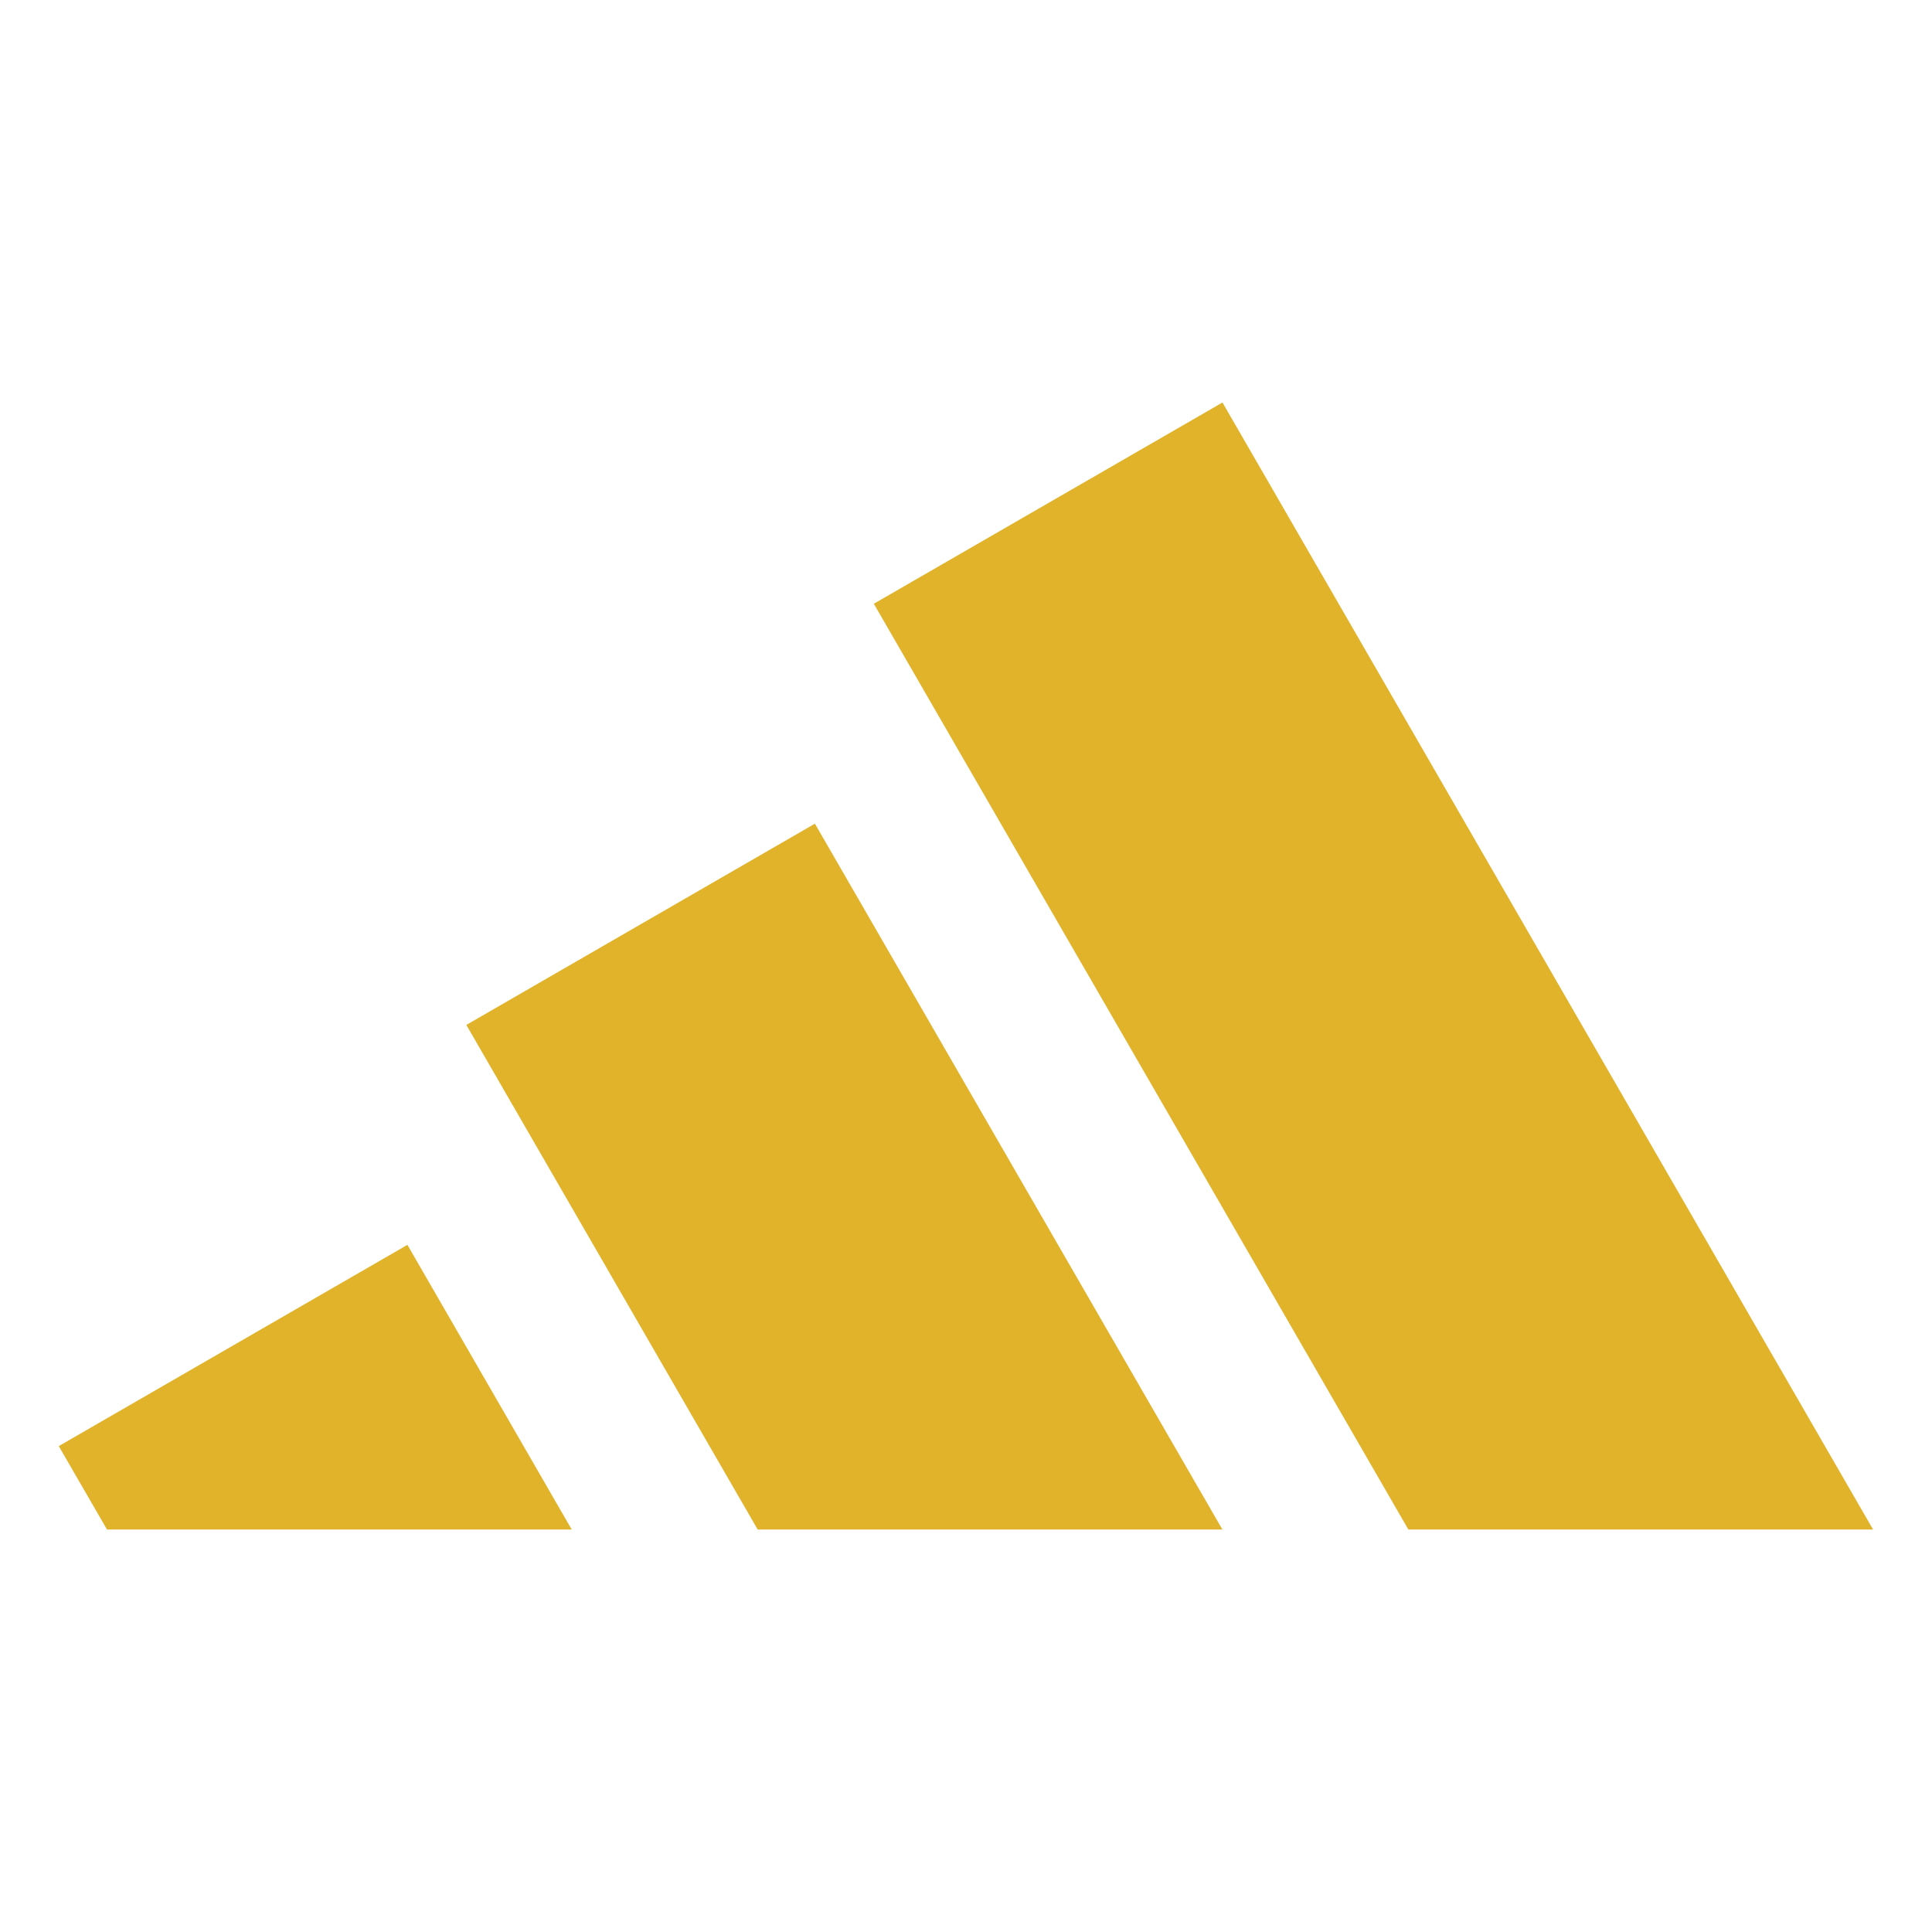
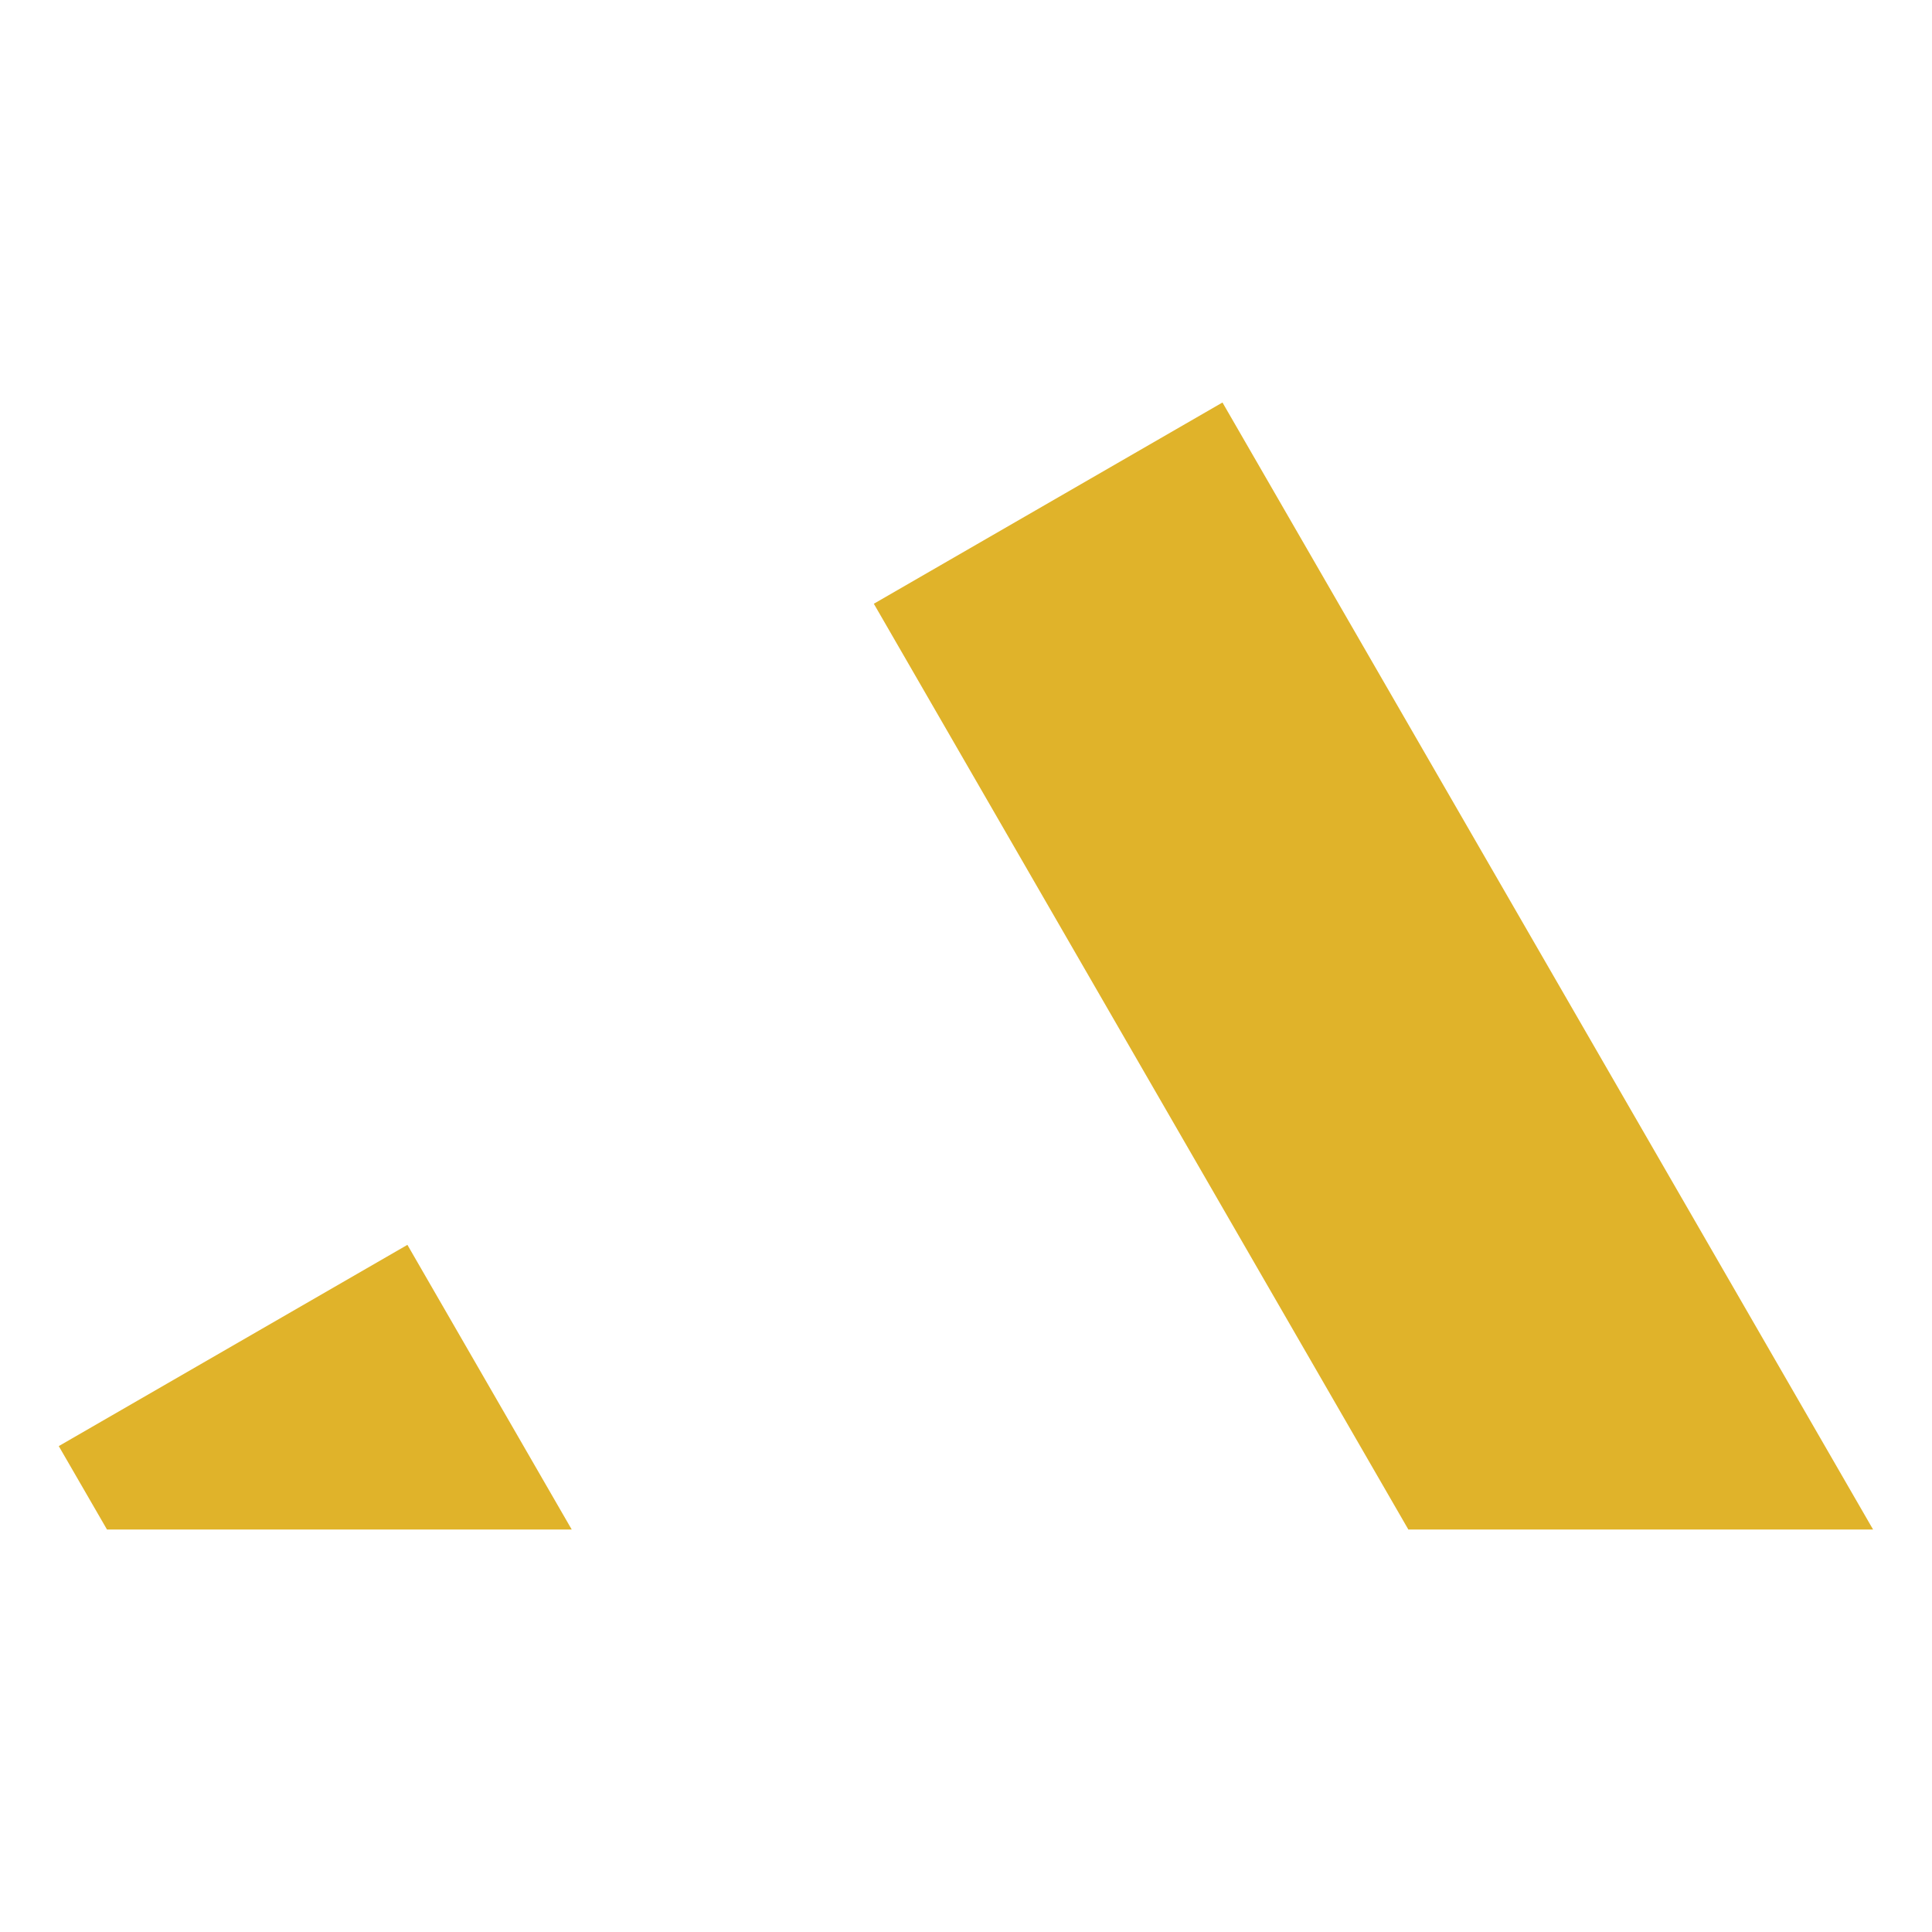
<svg xmlns="http://www.w3.org/2000/svg" width="24" height="24" viewBox="0 0 24 24" fill="none">
  <path d="M1.329 19L0.73 17.964L5.061 15.464L7.102 19H1.329Z" fill="#E0B32A" />
-   <path d="M15.185 19H9.412L5.793 12.732L10.123 10.232L15.185 19Z" fill="#E0B32A" />
  <path d="M23.268 19H17.495L10.855 7.5L15.186 5L23.268 19Z" fill="#E0B32A" />
</svg>